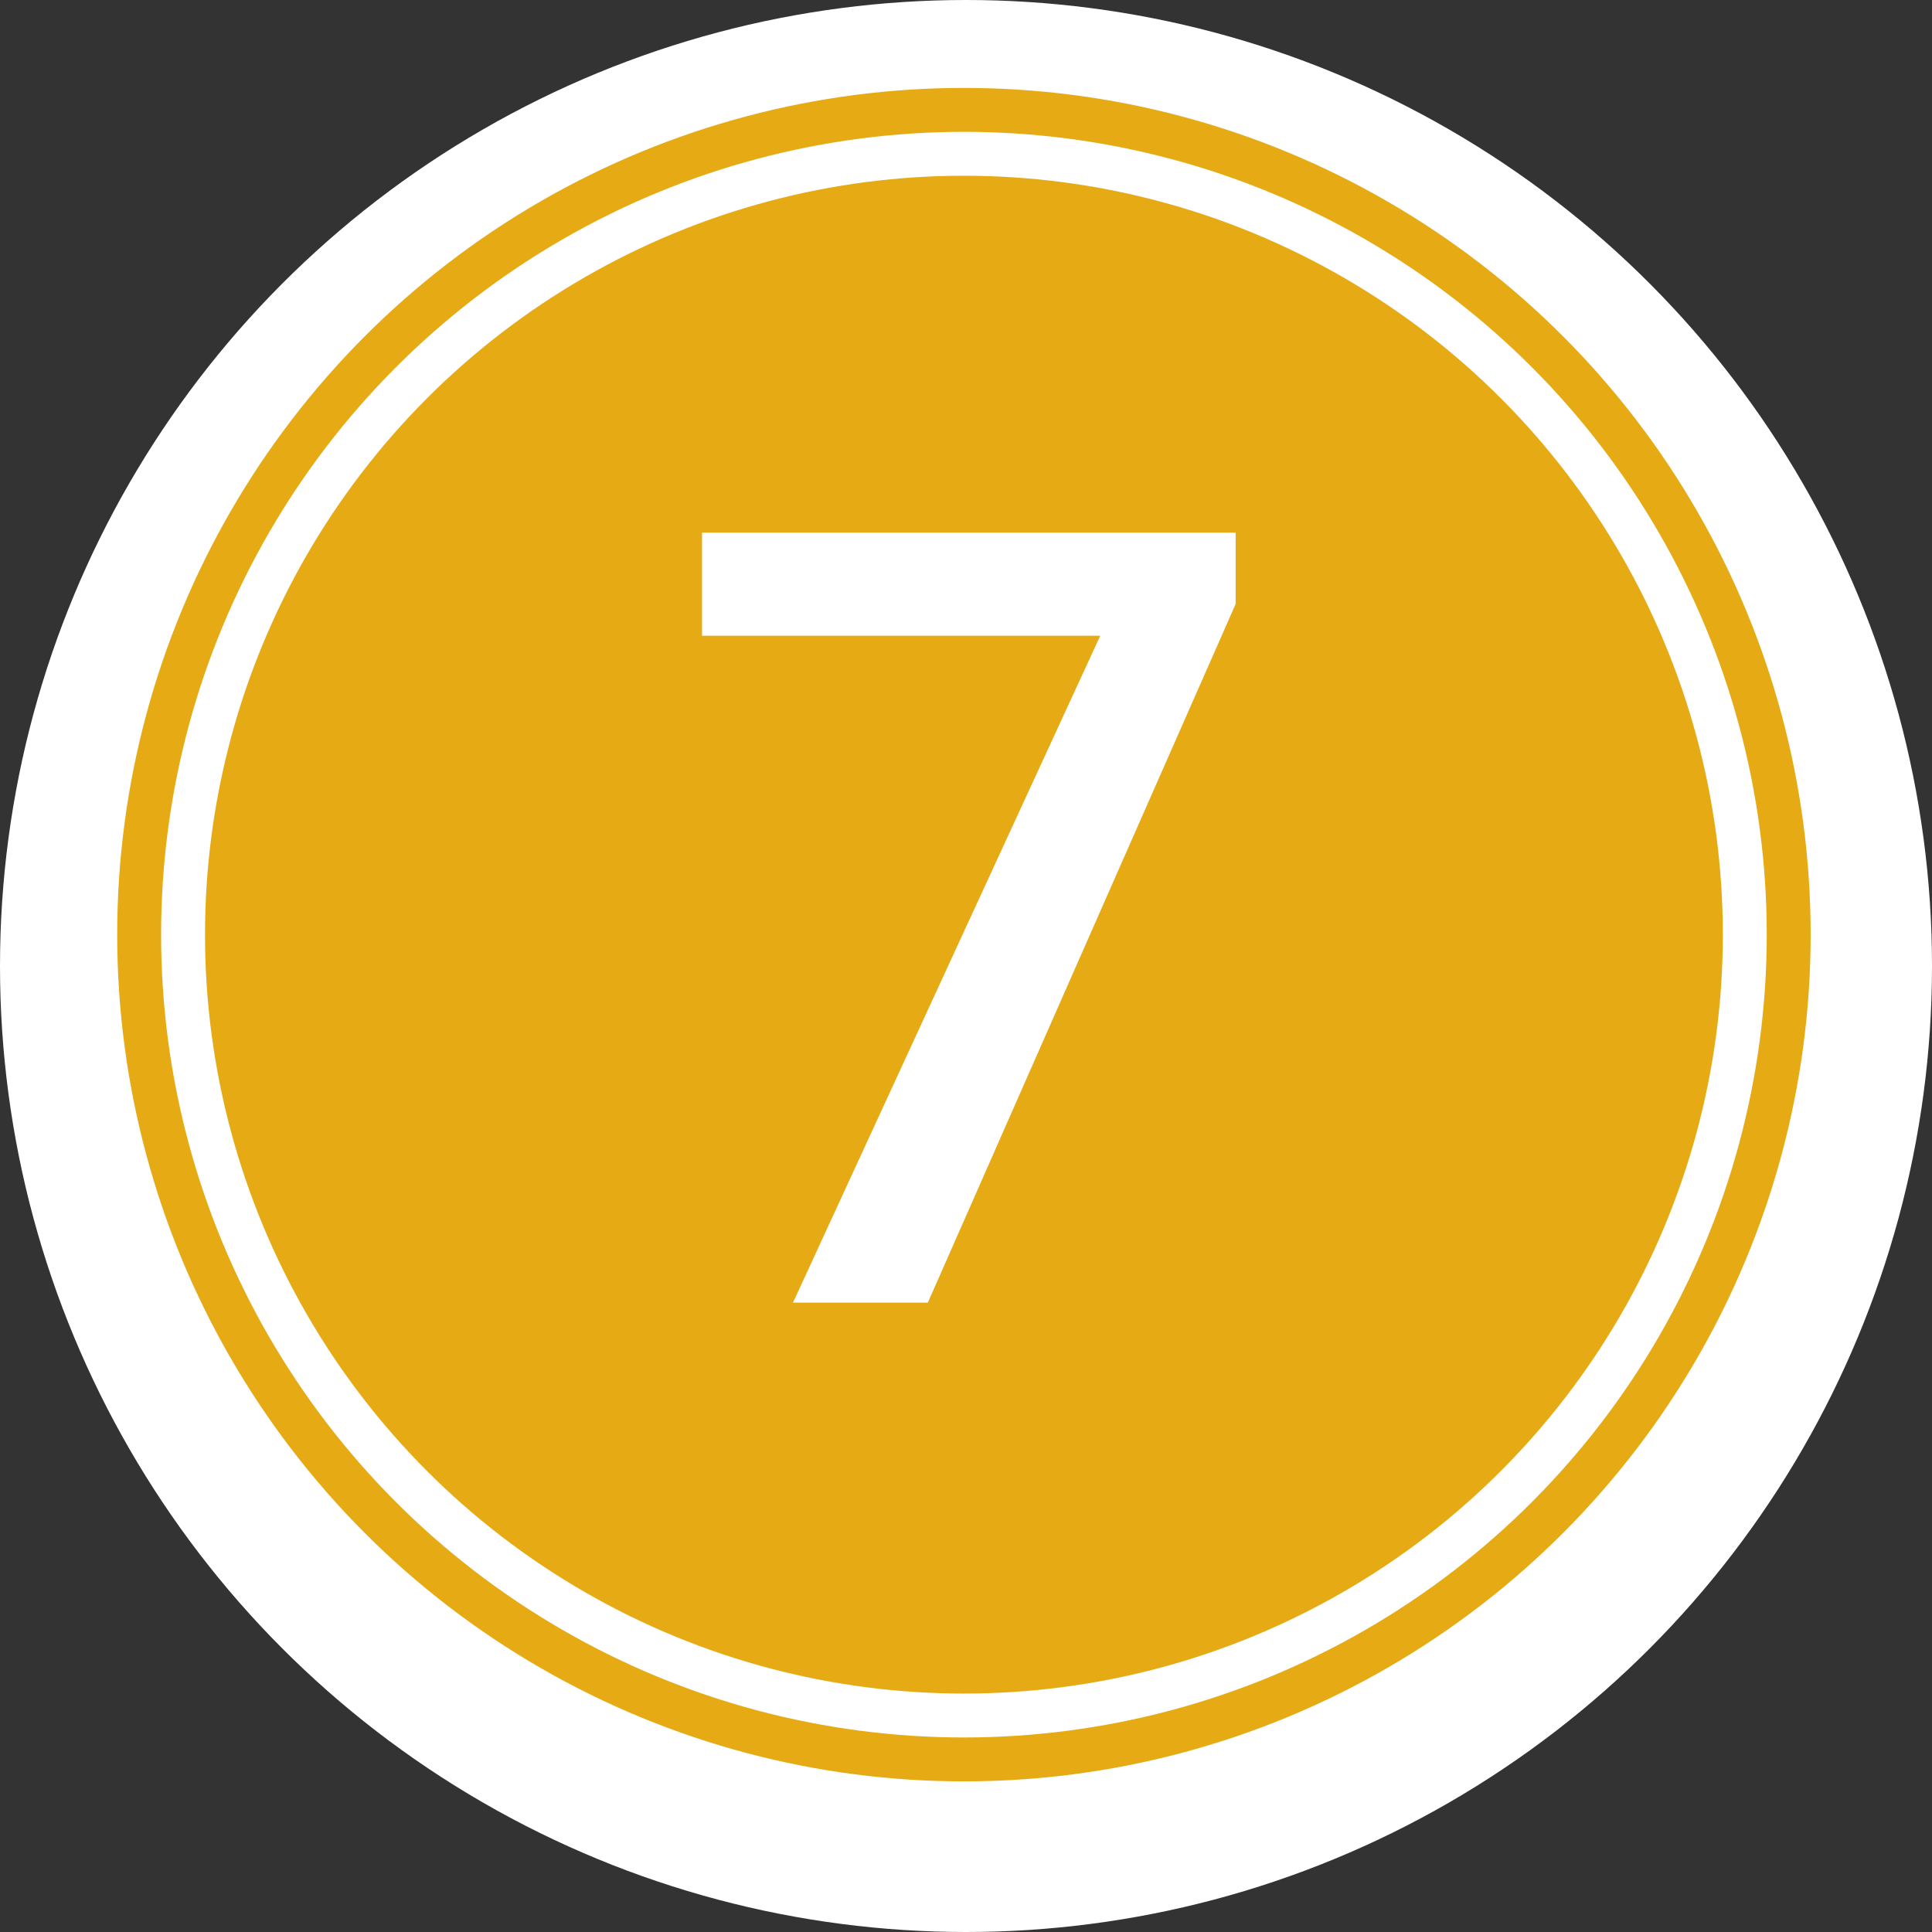
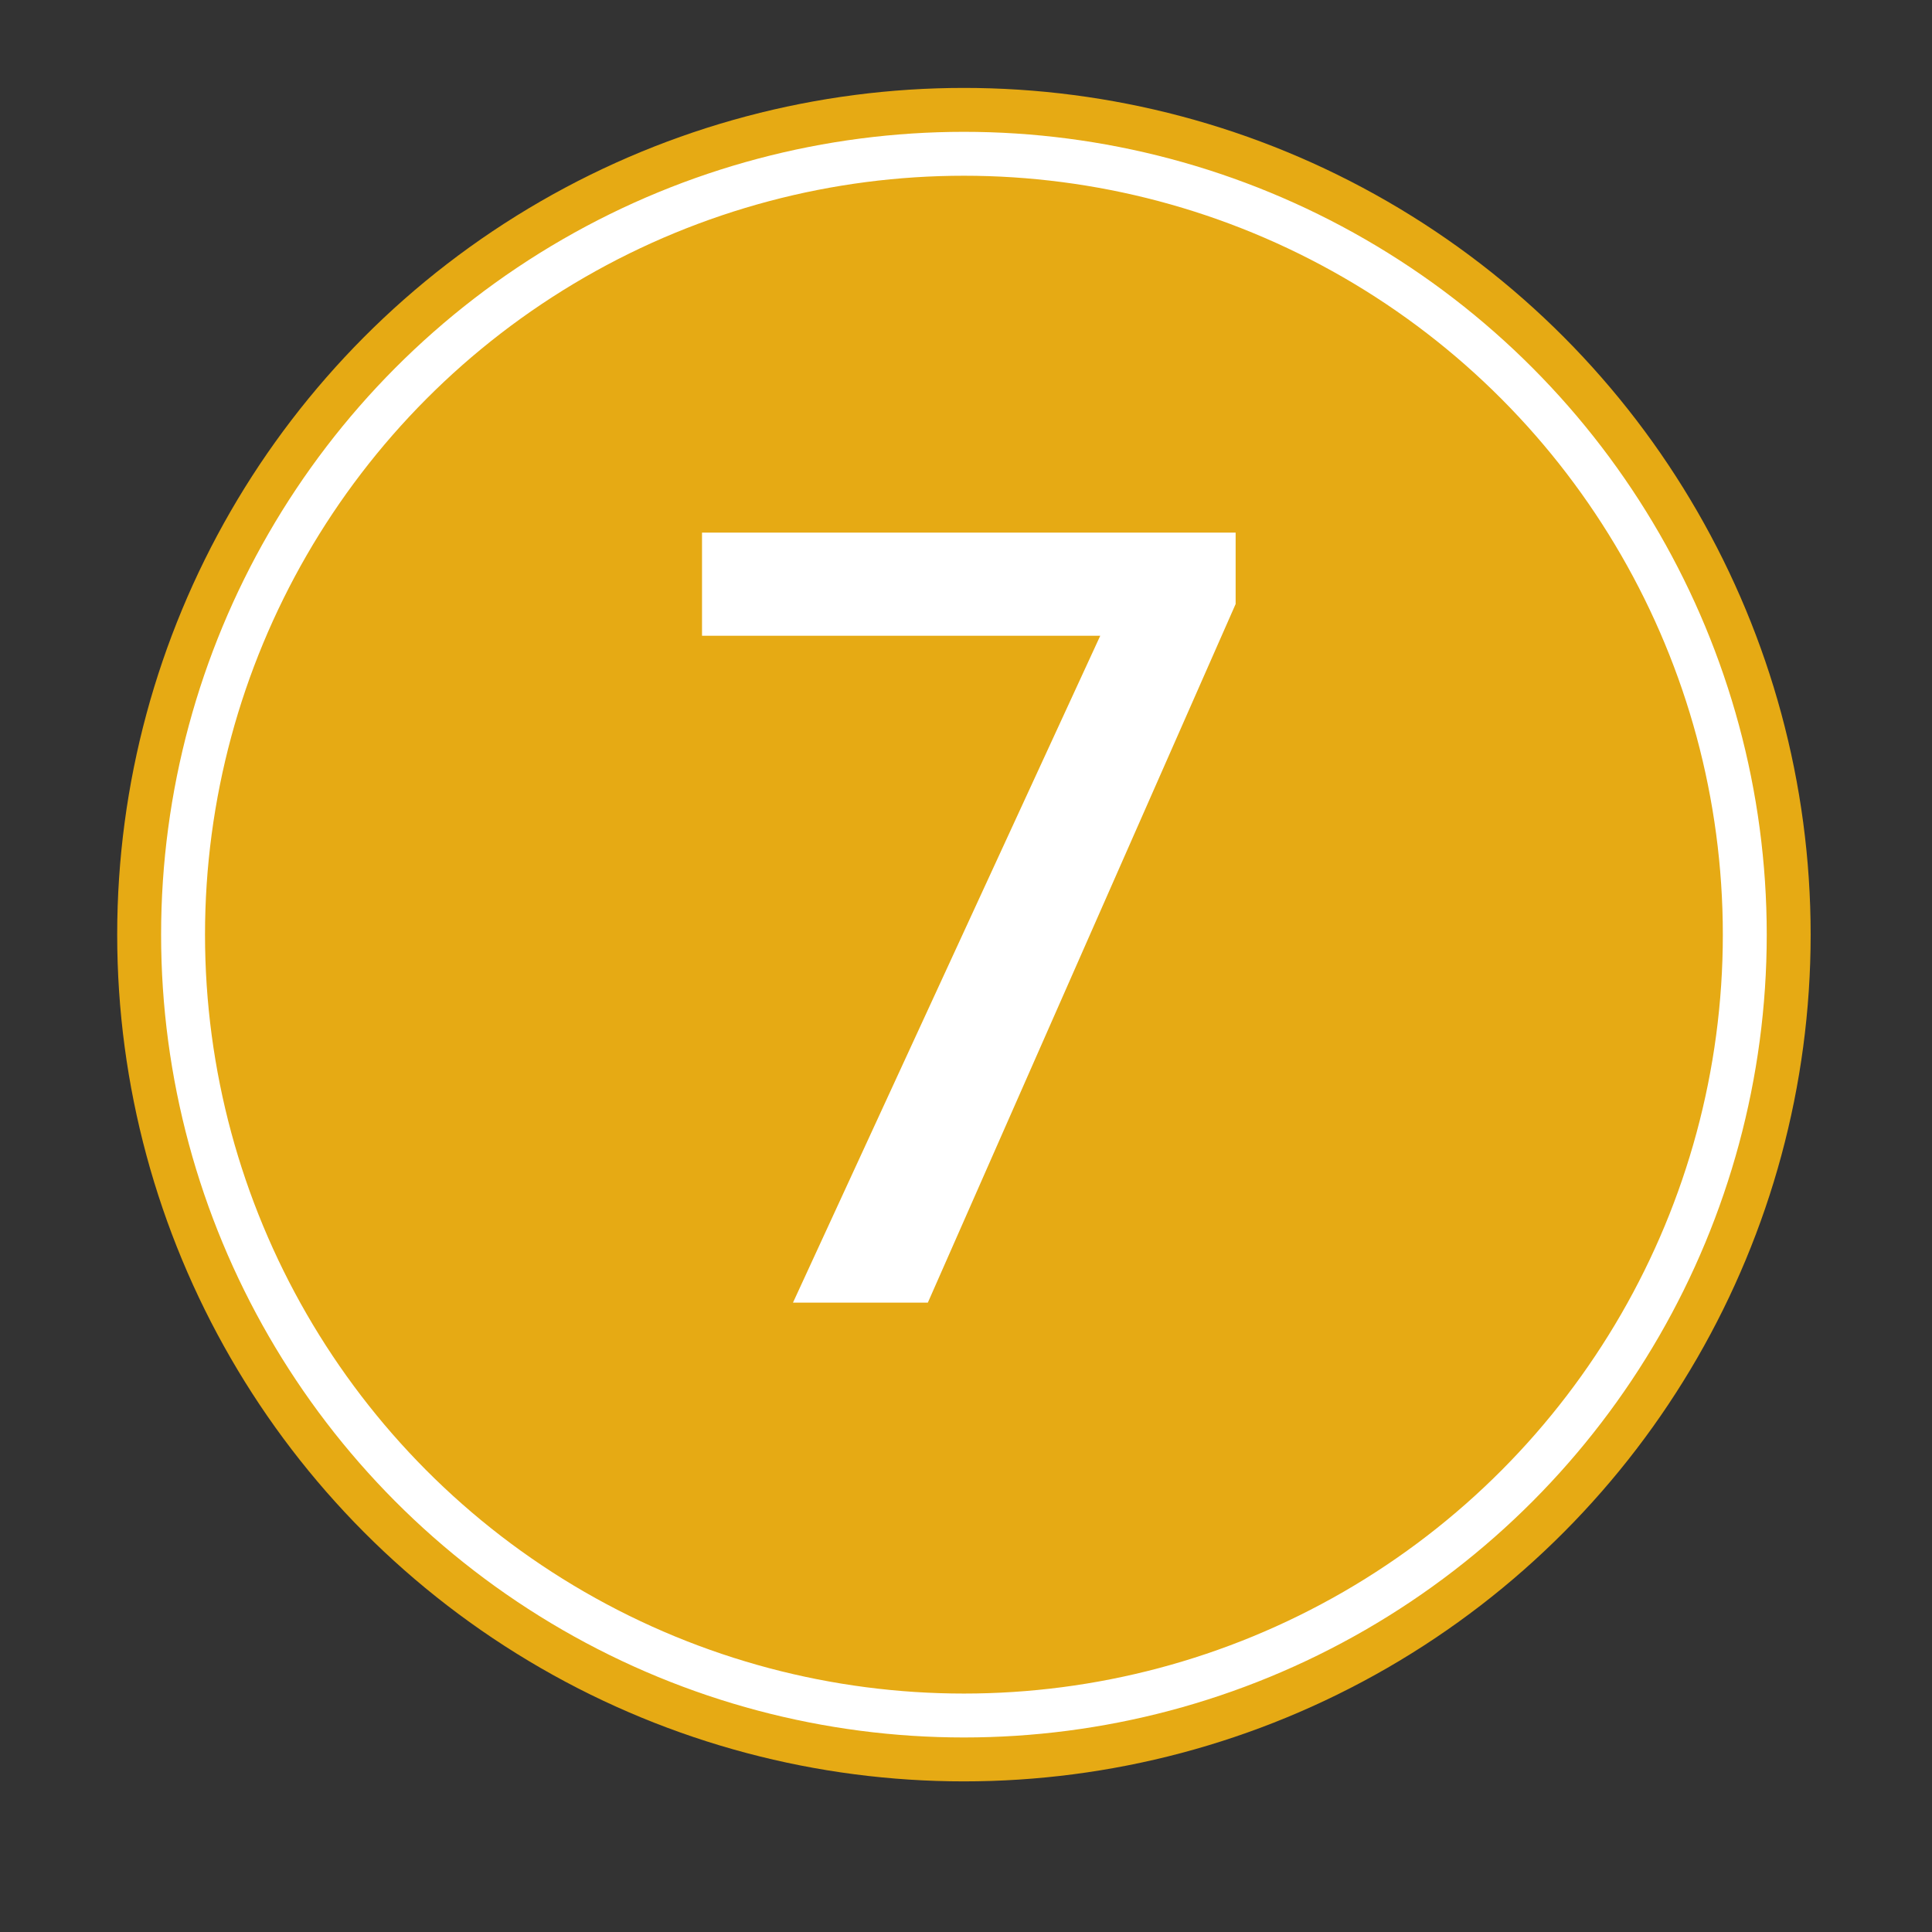
<svg xmlns="http://www.w3.org/2000/svg" width="132px" height="132px" viewBox="0 0 132 132" version="1.1">
  <rect x="0" y="0" width="132" height="132" fill="#333333" stroke="none" />
  <title>Badge</title>
  <defs>
    <circle id="path-1" cx="56.858" cy="56.858" r="51.851" />
  </defs>
  <g id="Page-1" stroke="none" stroke-width="1" fill="none" fill-rule="evenodd">
    <g id="V4-–-BEGO-Guide-–-Starterpaket-–-final" transform="translate(-656, -6050)">
      <g id="BEGO-Digitaler-Workflow" transform="translate(180, 2755)">
        <g id="7-Implantation" transform="translate(1, 3295)">
          <g id="Badge" transform="translate(475, 0)">
-             <circle id="Oval" fill="#FFFFFF" cx="66" cy="66" r="66" />
            <g id="Active" transform="translate(9, 7)">
              <circle stroke="#E6AA14" stroke-width="6" fill="#E6AA14" fill-rule="evenodd" cx="56.858" cy="56.858" r="54.851" />
              <circle stroke="#FFFFFF" stroke-width="3" cx="56.858" cy="56.858" r="53.351" />
            </g>
            <g id="7-copy" transform="translate(47.964, 36.391)" fill="#FFFFFF" fill-rule="nonzero">
              <polygon id="Path" points="36.458 4.878 15.429 52.609 6.215 52.609 27.208 7.046 0 7.046 0 0 36.458 0" />
            </g>
          </g>
        </g>
      </g>
    </g>
  </g>
</svg>